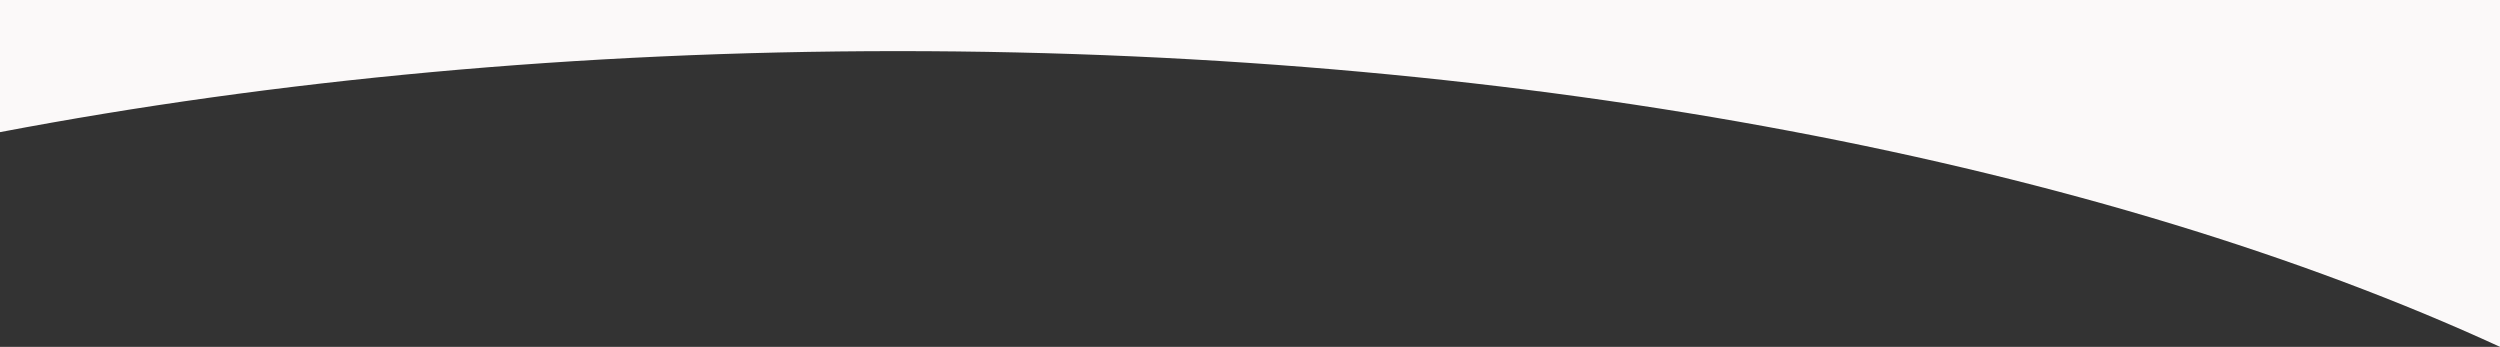
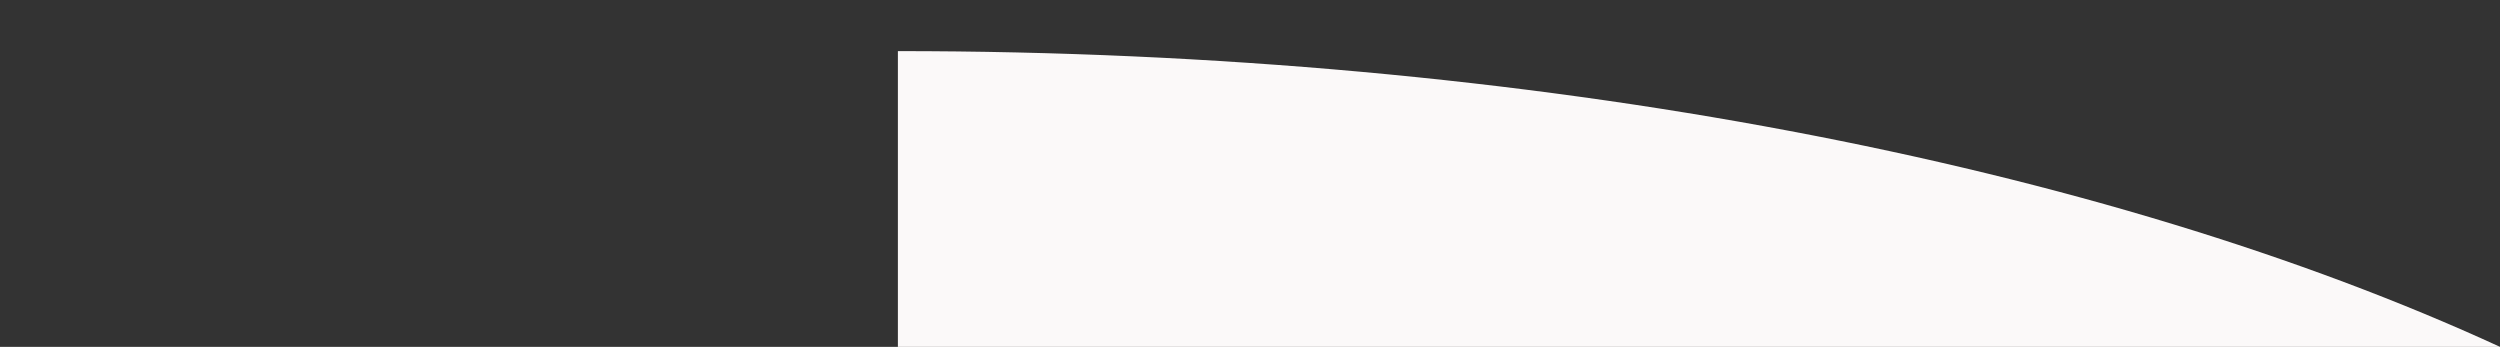
<svg xmlns="http://www.w3.org/2000/svg" id="_レイヤー_1" data-name=" レイヤー 1" viewBox="0 0 200.471 27.813">
  <rect x="0" y="0" width="200.471" height="27.813" fill="#333333" stroke="none" />
-   <path d="M72,4.099c50.989,0,96.818,9.155,128.471,23.714V0s-200.471,0-200.471,0v10.596c21.922-4.169,46.305-6.497,72-6.497Z" style="fill: #fbf9f9;" />
+   <path d="M72,4.099c50.989,0,96.818,9.155,128.471,23.714s-200.471,0-200.471,0v10.596c21.922-4.169,46.305-6.497,72-6.497Z" style="fill: #fbf9f9;" />
</svg>